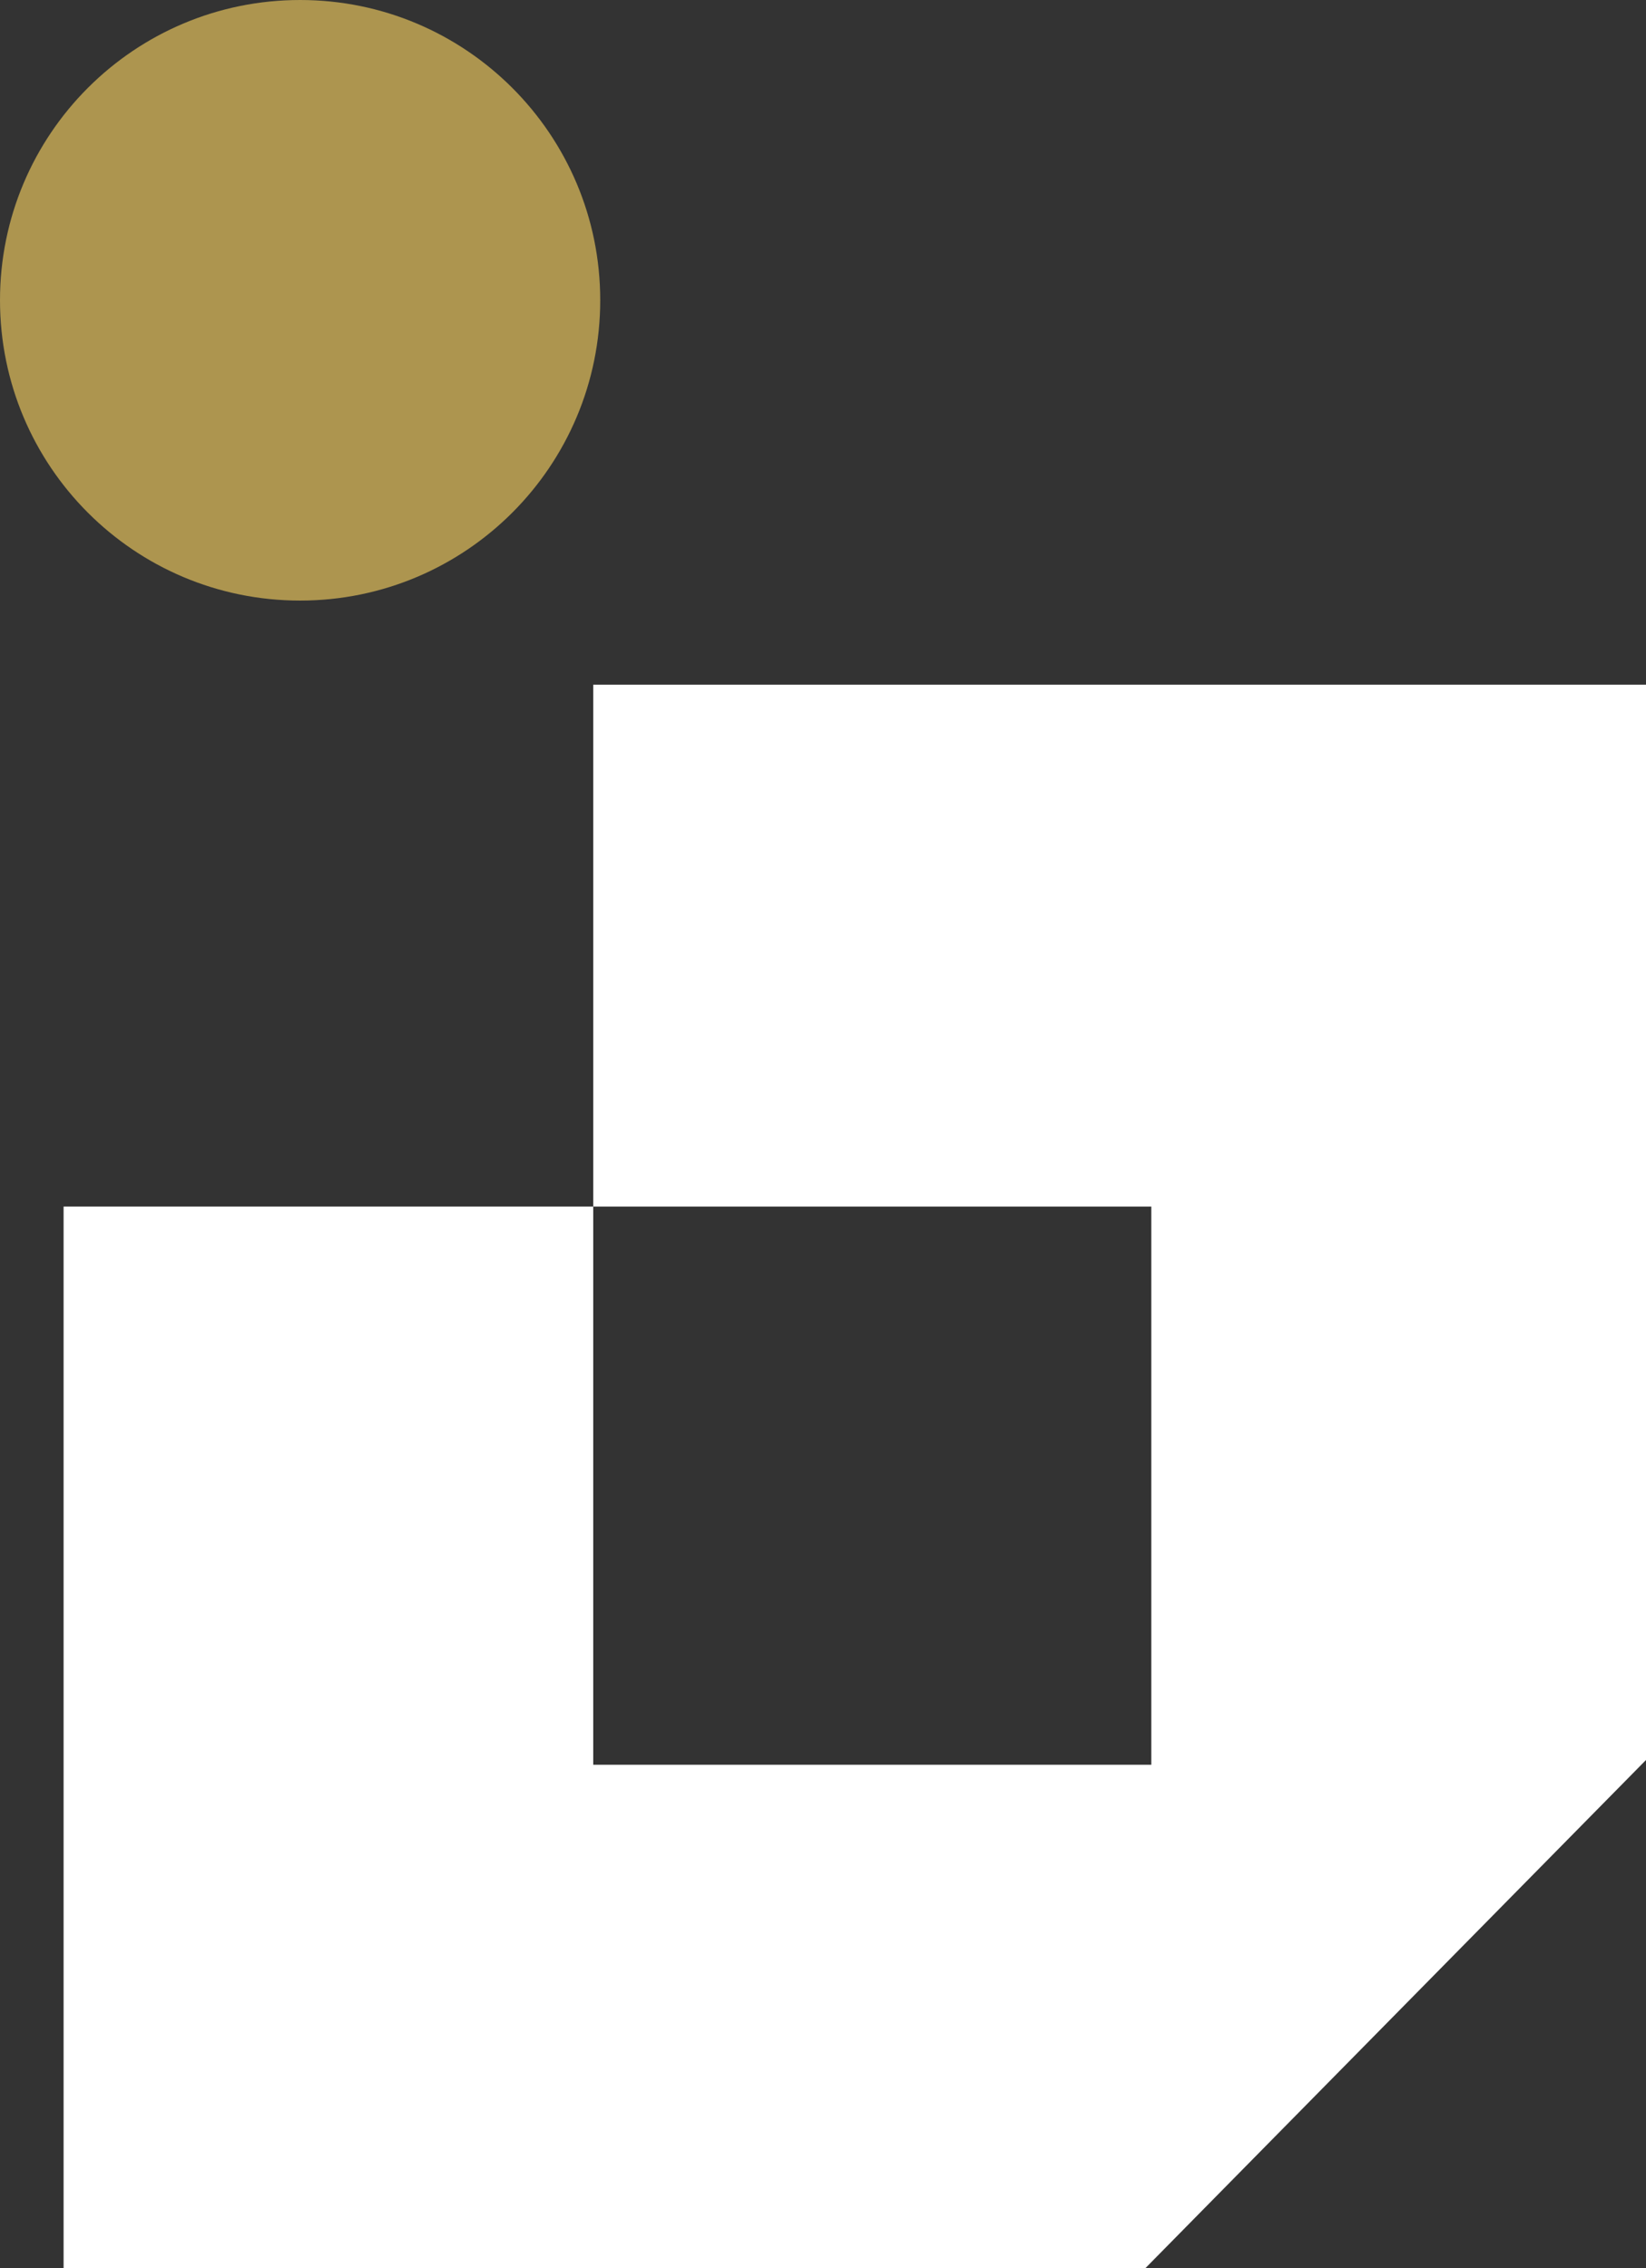
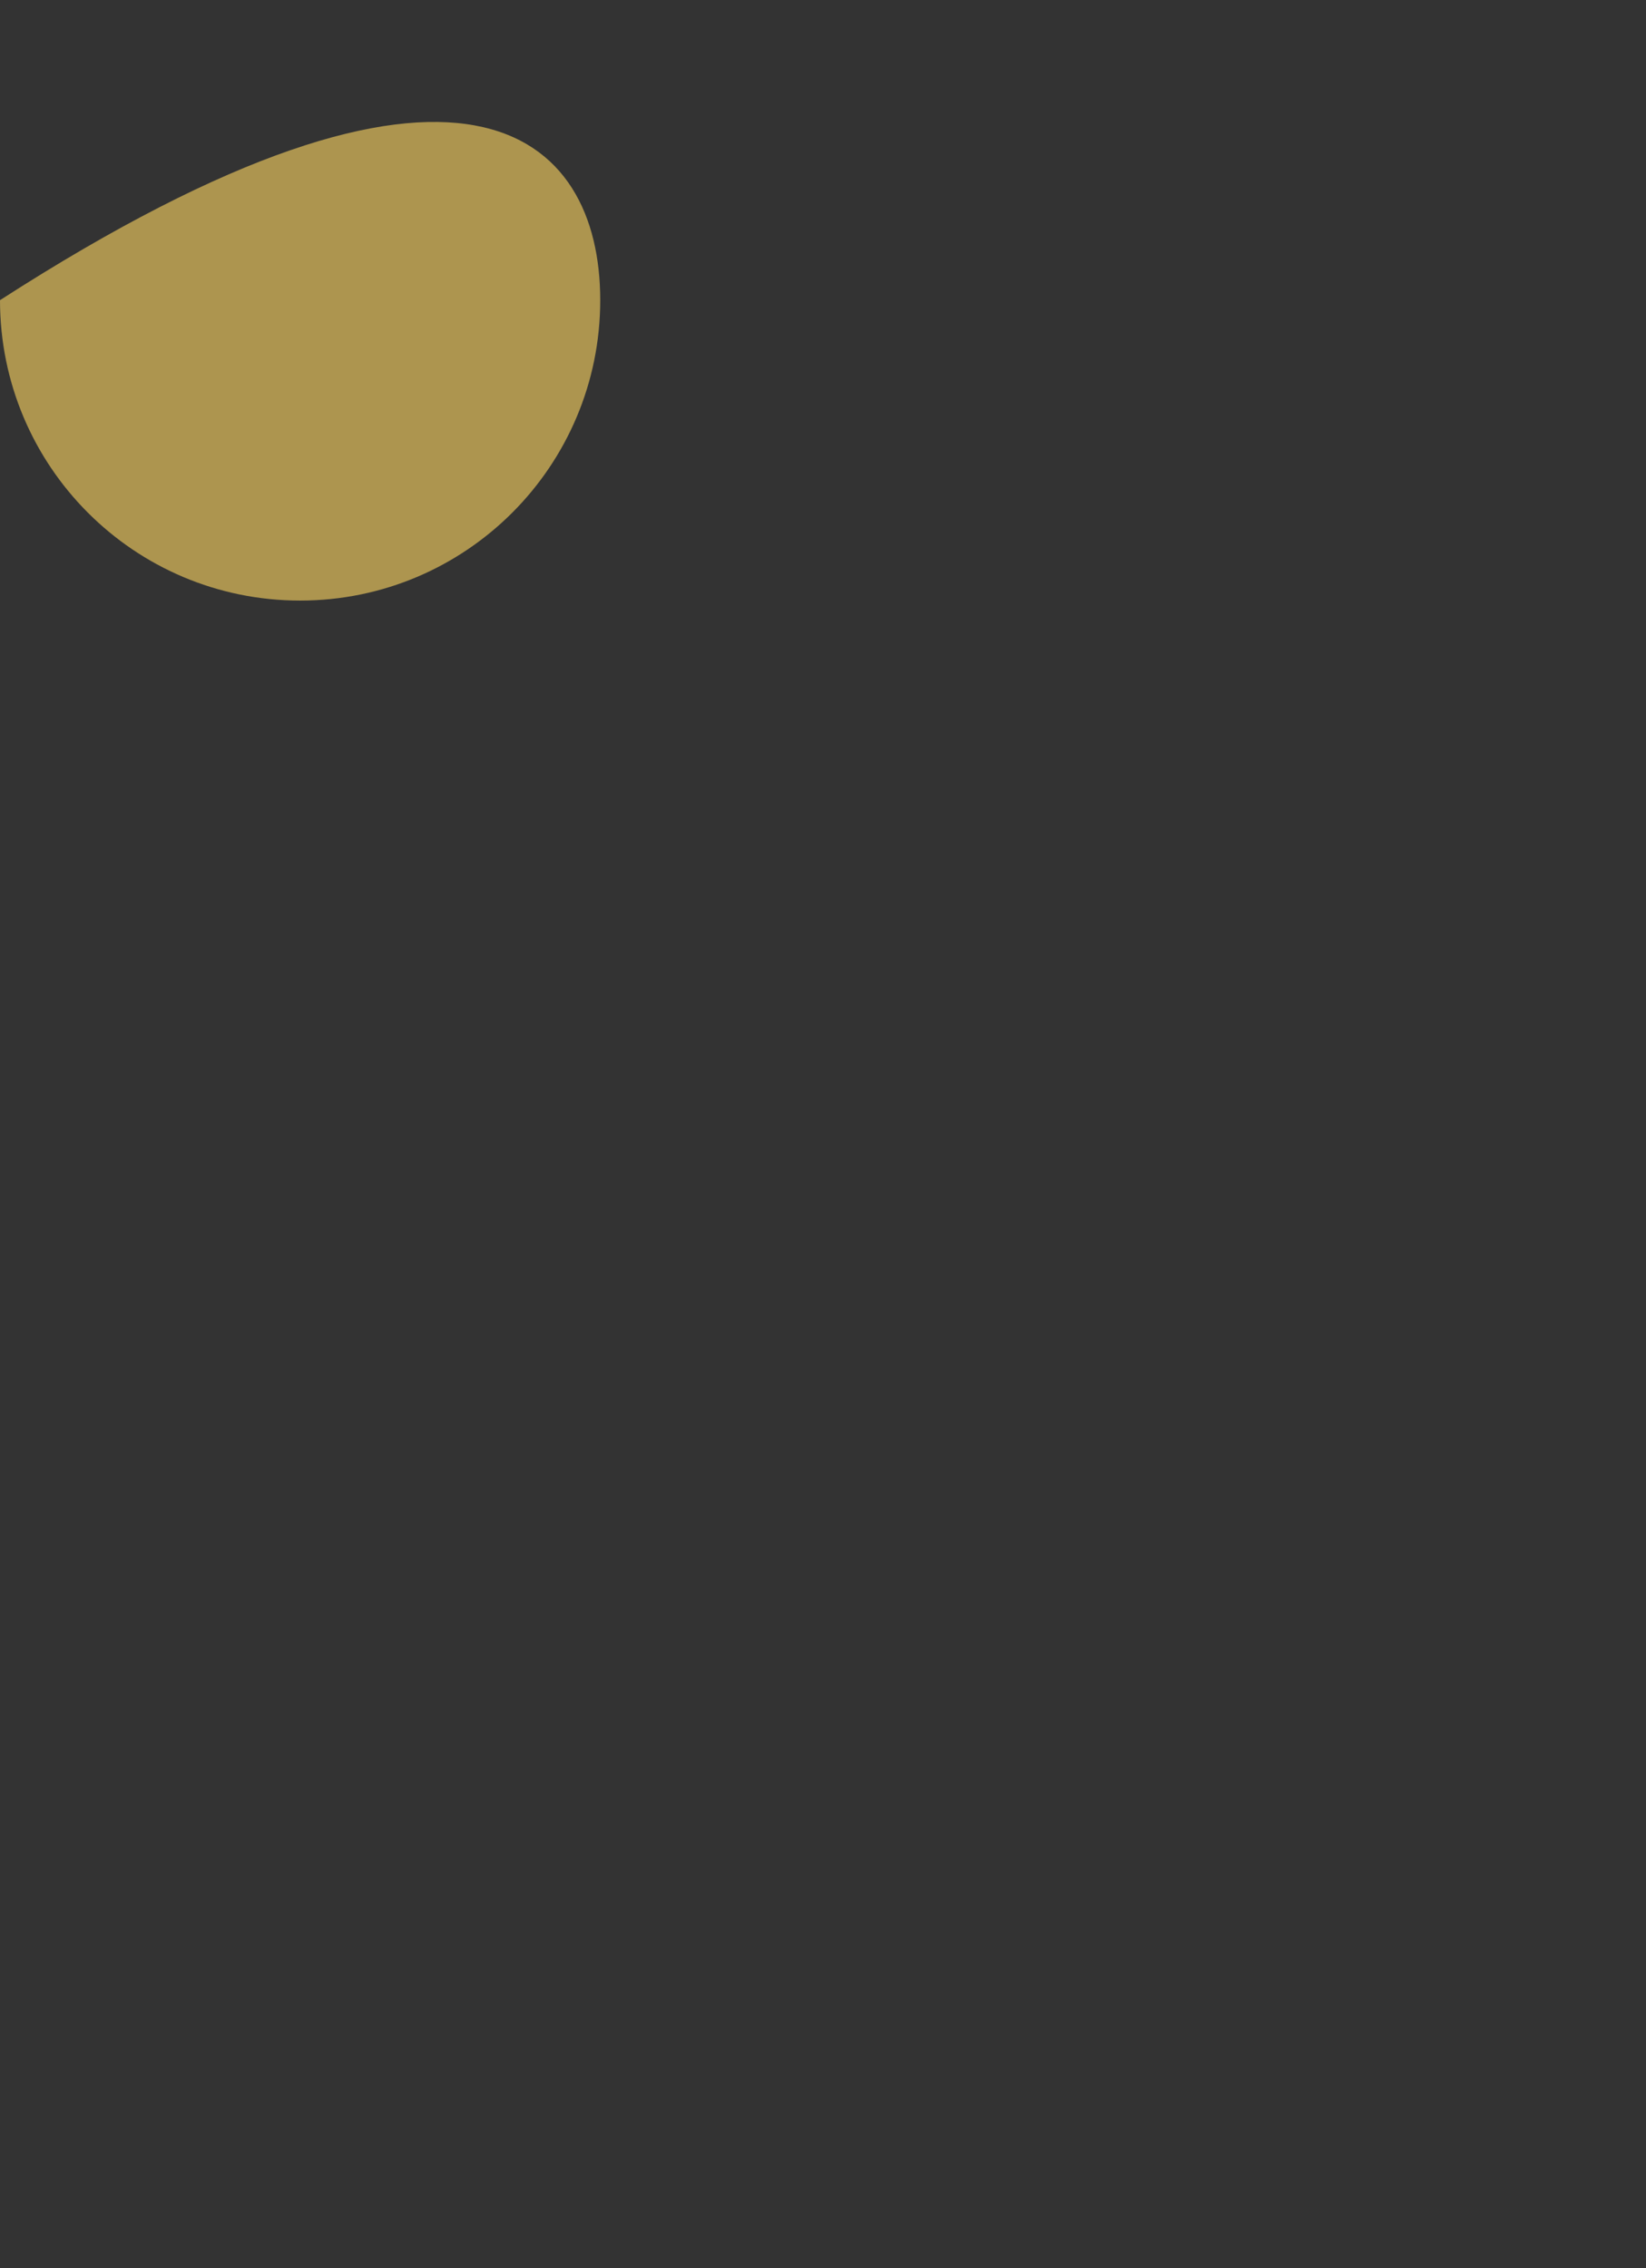
<svg xmlns="http://www.w3.org/2000/svg" width="73" height="100.574" viewBox="0 0 73 100.574" fill="none">
  <rect x="0" y="0" width="73" height="100.574" fill="#333333" stroke="none" />
  <defs />
-   <path id="path2" d="M26.31 30.36L26.31 53.5L51.06 53.5L51.06 78.25L26.31 78.25L26.31 53.5L2.82 53.5L2.82 100.57L50.8 100.57L73 78.04L73 30.36L26.31 30.36Z" fill="#FFFFFF" fill-opacity="1" fill-rule="nonzero" />
-   <path id="path3" d="M26.62 13.31C26.62 20.67 20.66 26.63 13.31 26.63C5.95 26.63 0 20.67 0 13.31C0 5.96 5.95 0 13.31 0C20.66 0 26.62 5.96 26.62 13.31Z" fill="#AD954F" fill-opacity="1" fill-rule="nonzero" />
+   <path id="path3" d="M26.62 13.31C26.62 20.67 20.66 26.63 13.31 26.63C5.95 26.63 0 20.67 0 13.31C20.66 0 26.62 5.96 26.62 13.31Z" fill="#AD954F" fill-opacity="1" fill-rule="nonzero" />
</svg>